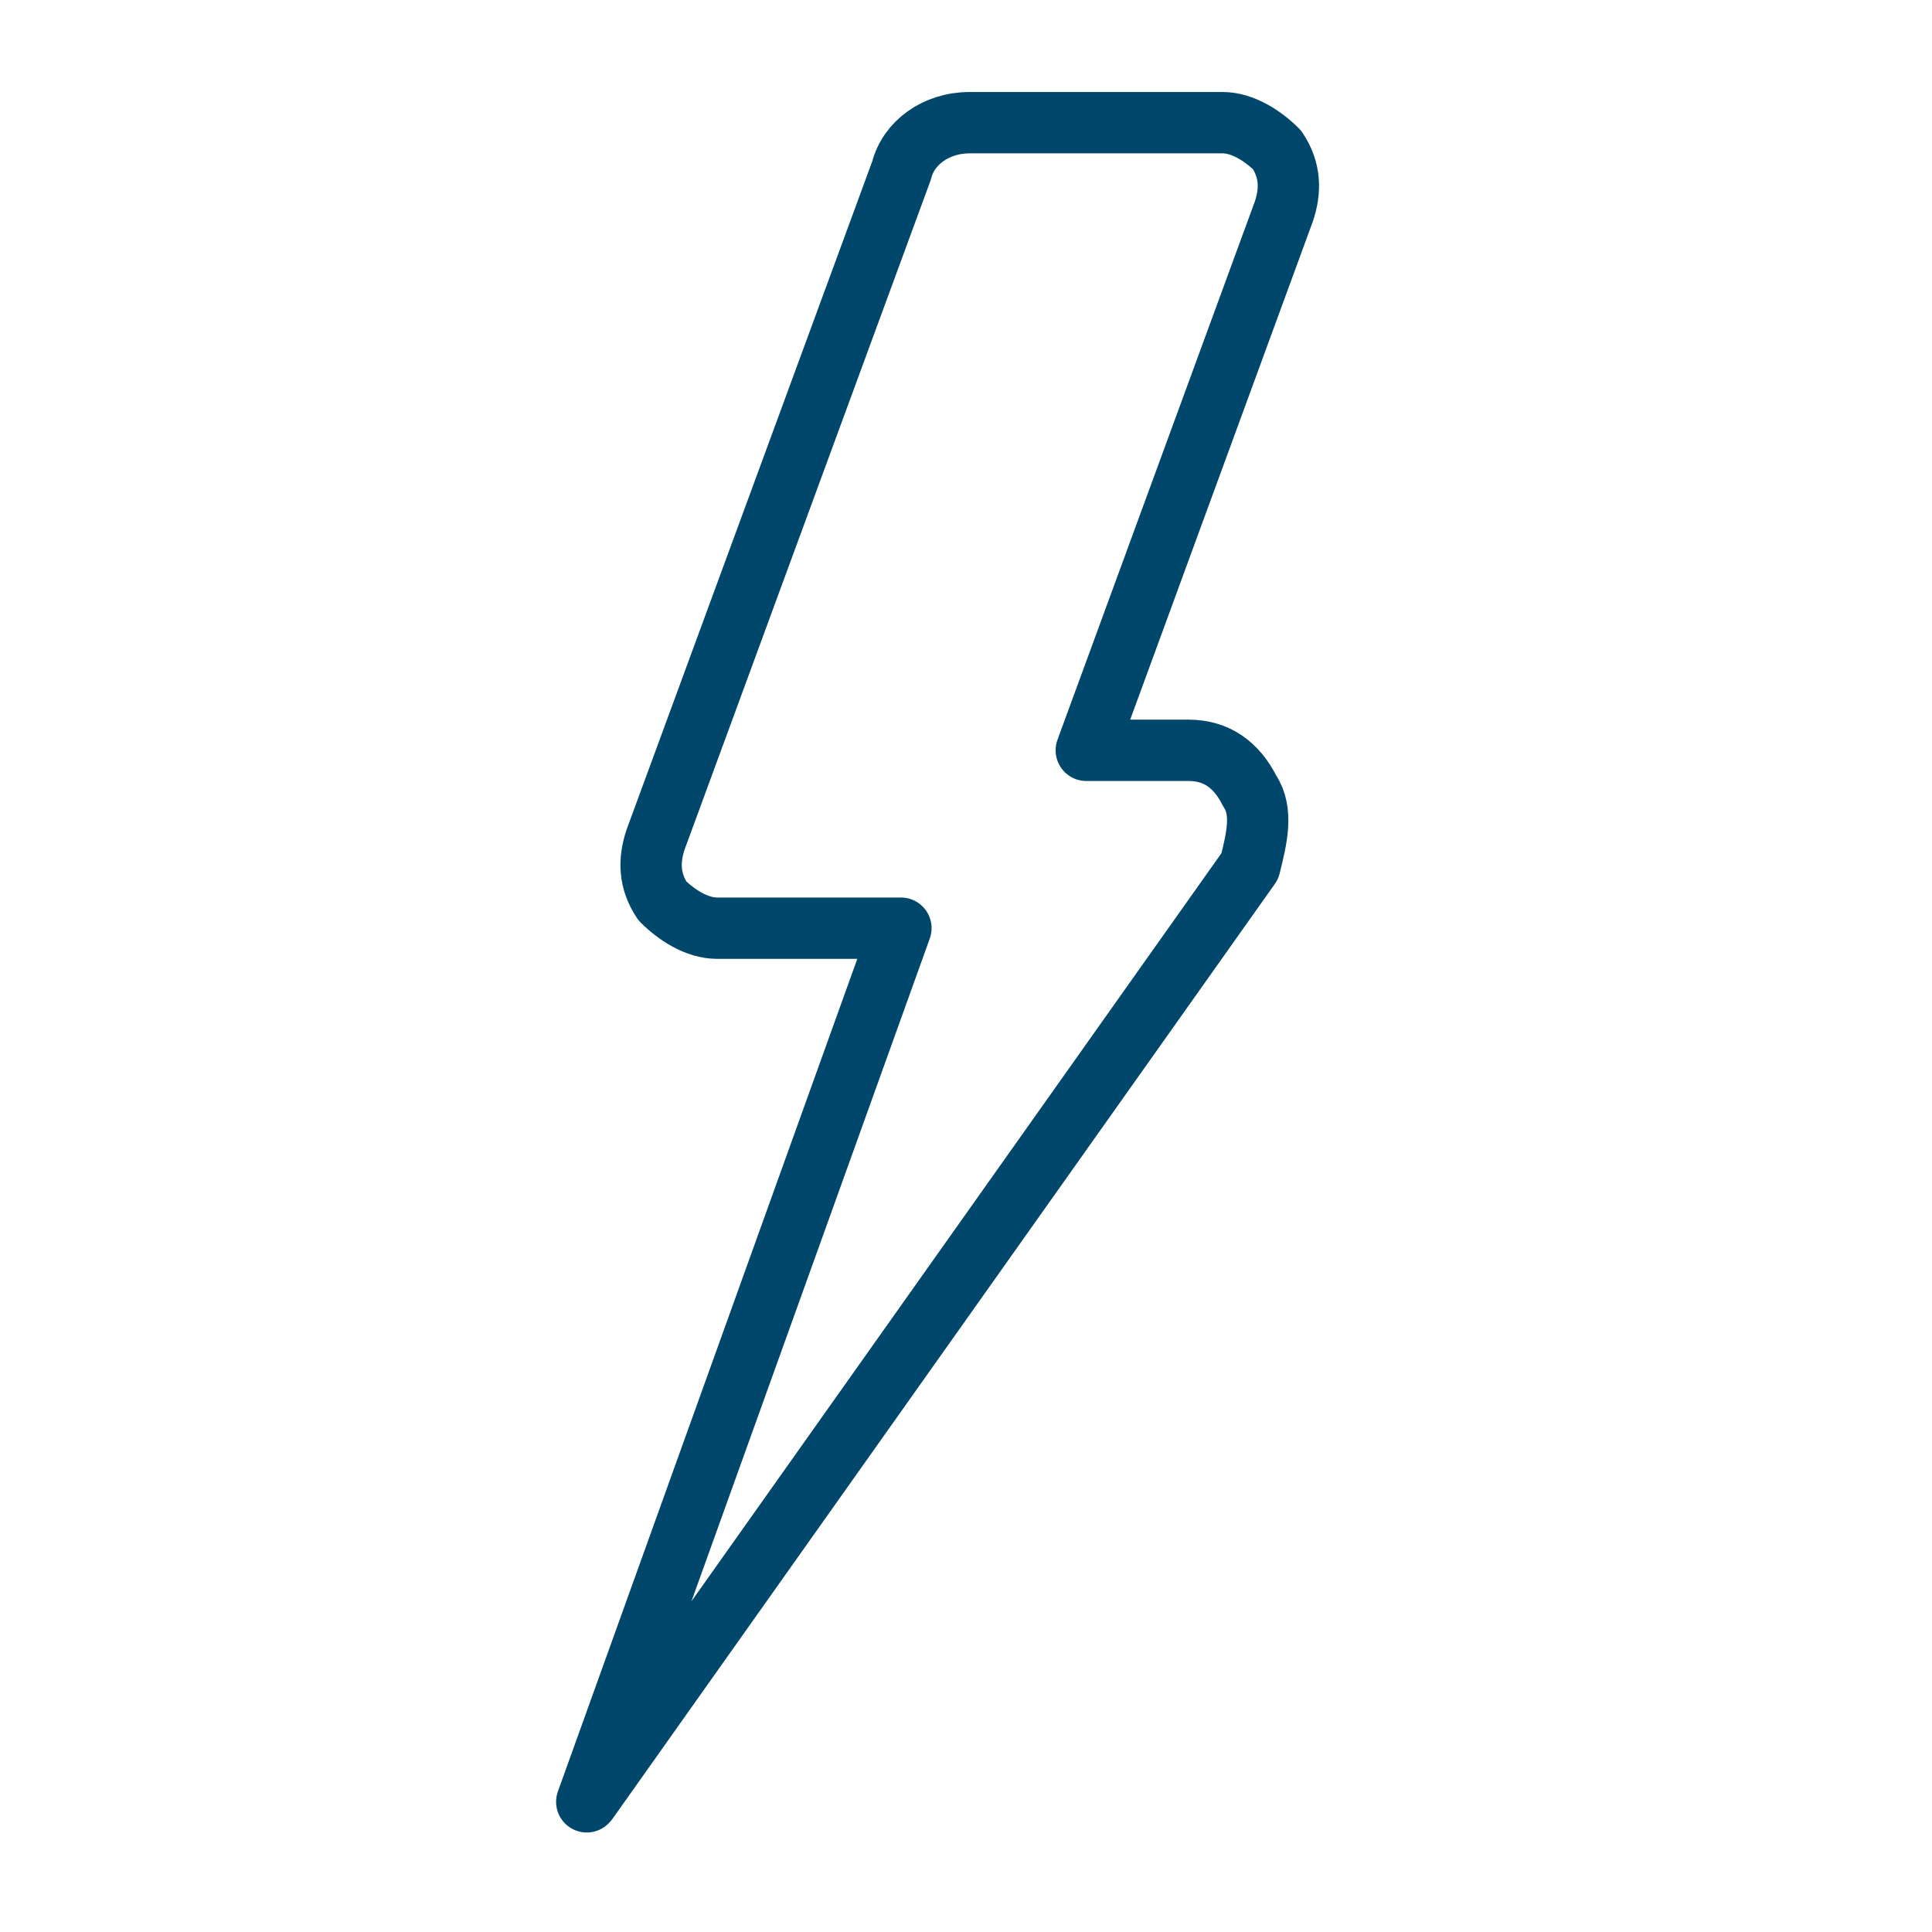
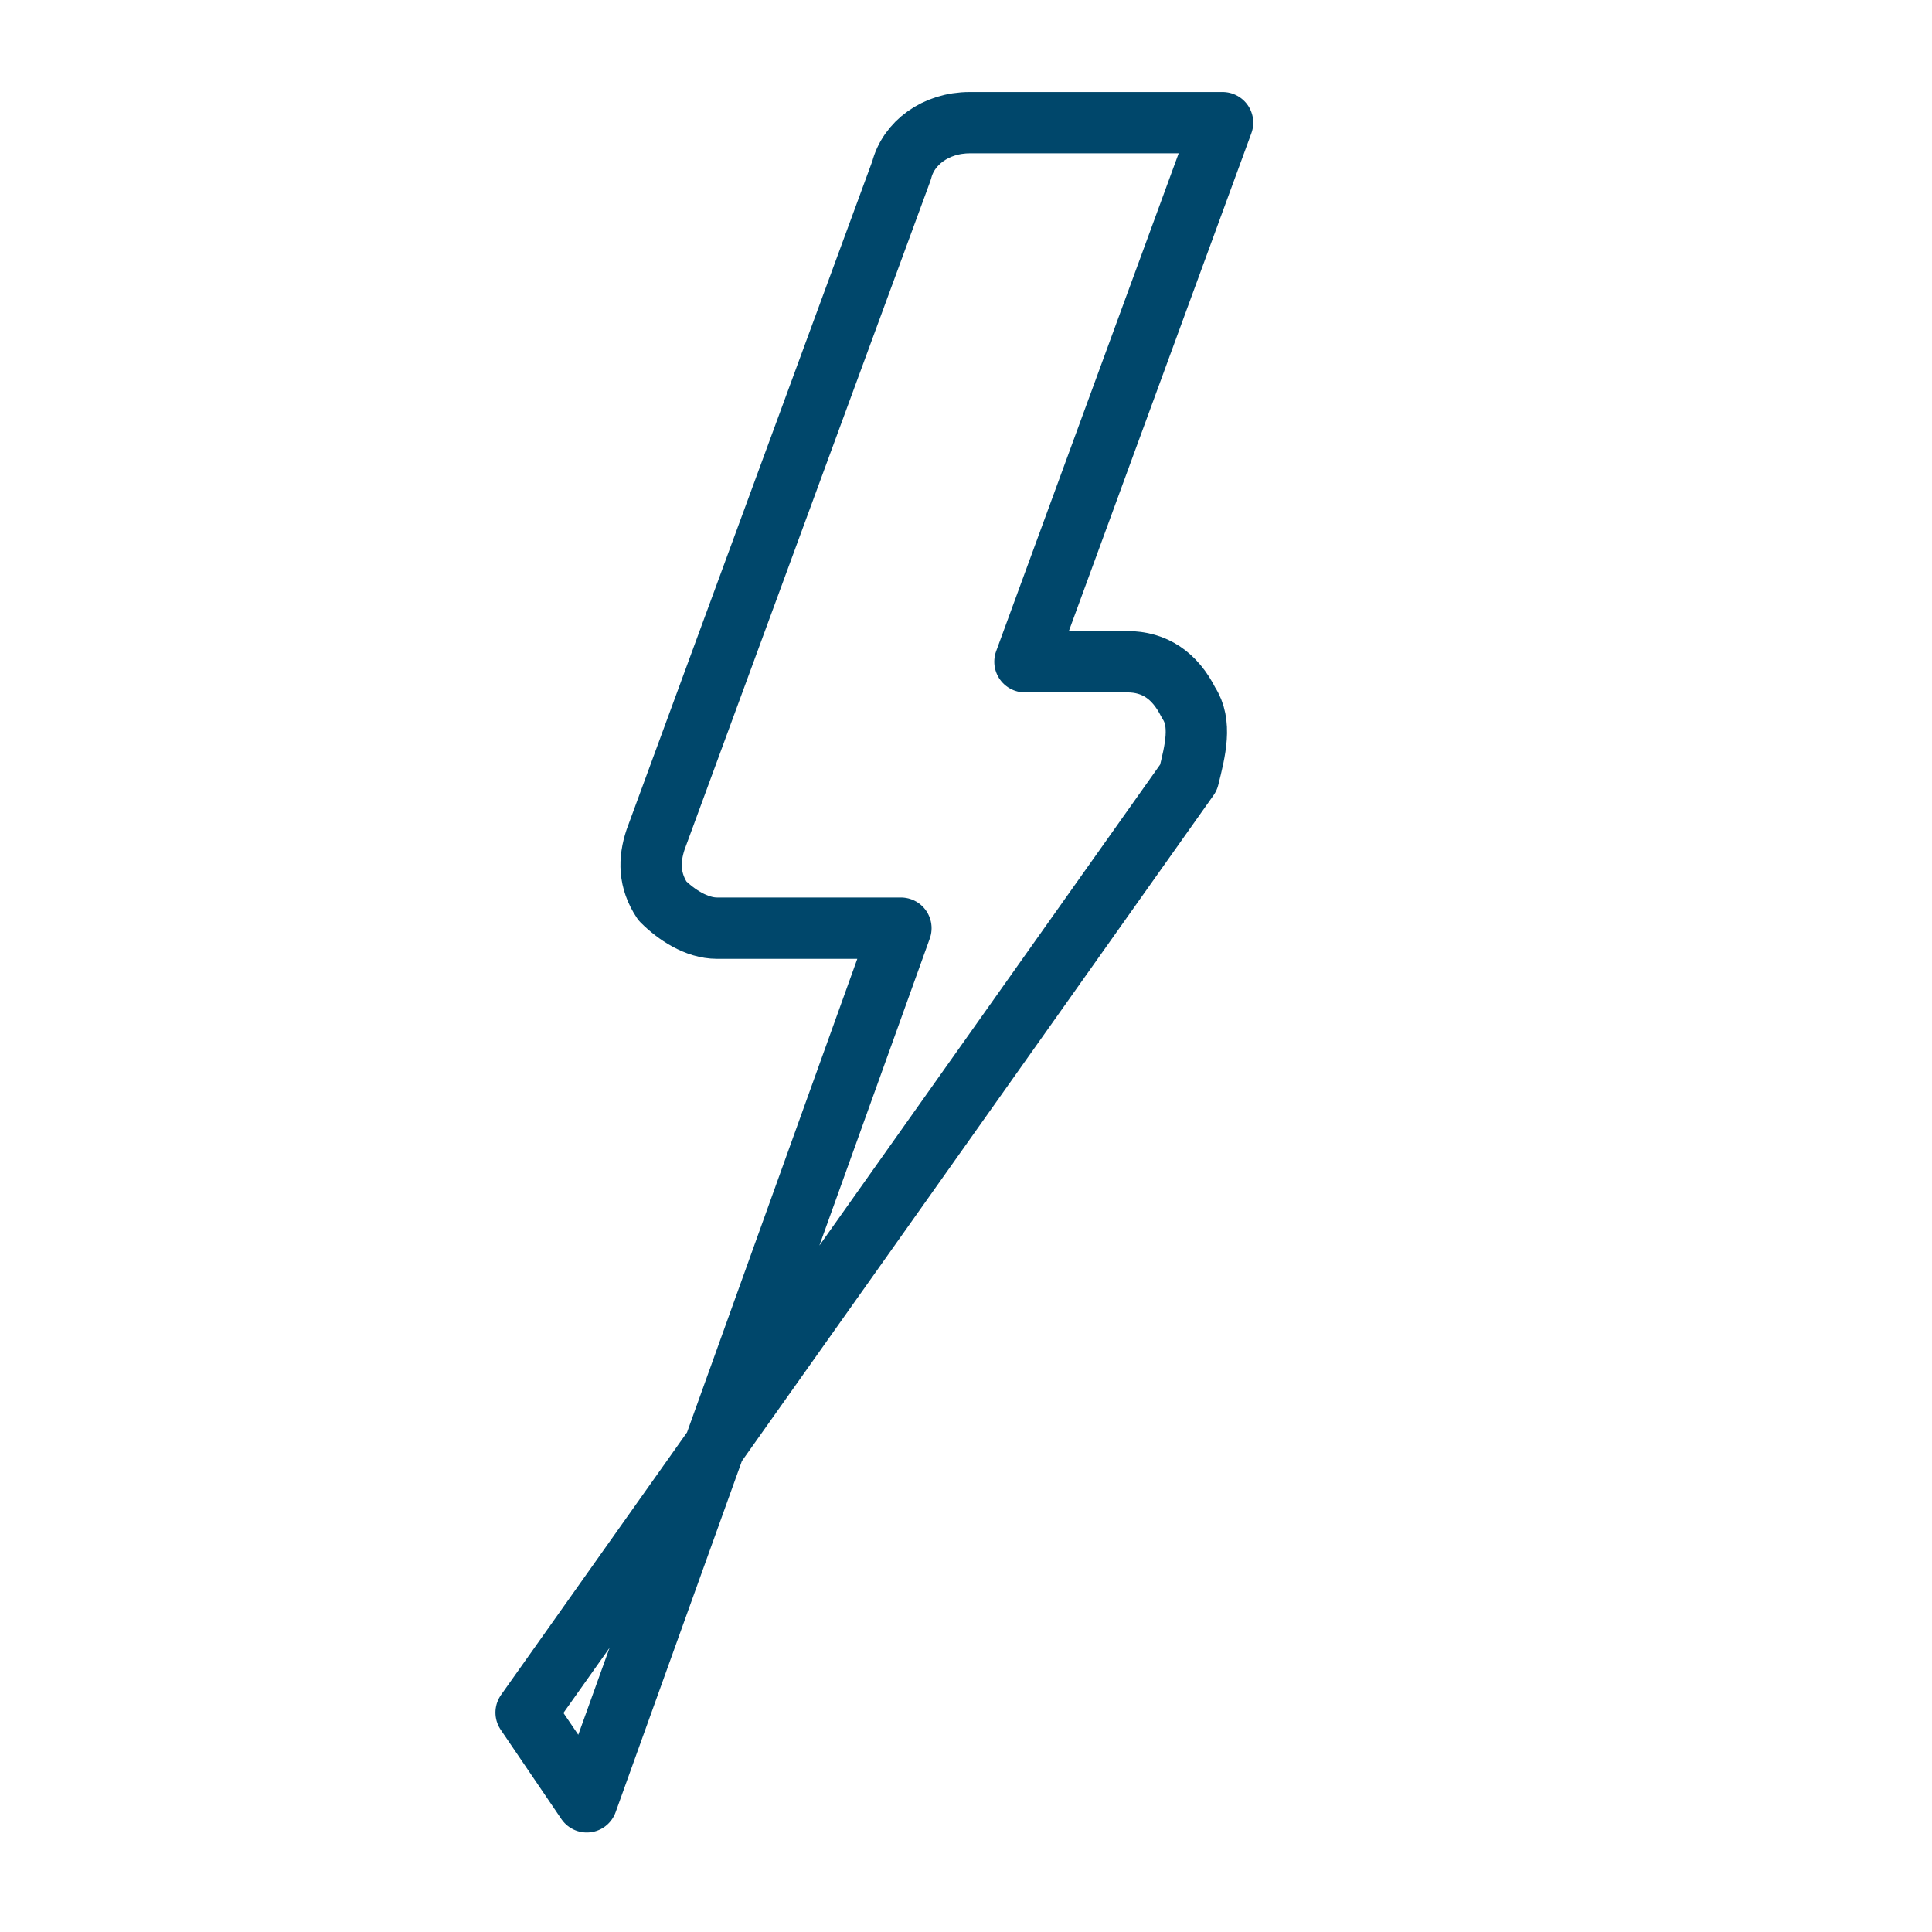
<svg xmlns="http://www.w3.org/2000/svg" id="Bolt" viewBox="0 0 28.35 28.35">
  <defs>
    <style> .cls-1 { fill: none; stroke: #00476b; stroke-linecap: round; stroke-linejoin: round; stroke-width: .9px; } </style>
  </defs>
-   <path class="cls-1" d="M8.61,26.44l4.61-12.82h-2.7c-.3,0-.6-.2-.8-.4-.2-.3-.2-.6-.1-.9l3.61-9.82c.1-.4.5-.7,1-.7h3.71c.3,0,.6.2.8.4.2.3.2.6.1.9l-2.9,7.91h1.5c.4,0,.7.2.9.6.2.3.1.7,0,1.1,0,0-9.72,13.72-9.72,13.72Z" />
+   <path class="cls-1" d="M8.61,26.44l4.61-12.82h-2.7c-.3,0-.6-.2-.8-.4-.2-.3-.2-.6-.1-.9l3.61-9.82c.1-.4.5-.7,1-.7h3.71l-2.9,7.91h1.5c.4,0,.7.2.9.6.2.3.1.7,0,1.1,0,0-9.72,13.72-9.72,13.72Z" />
</svg>